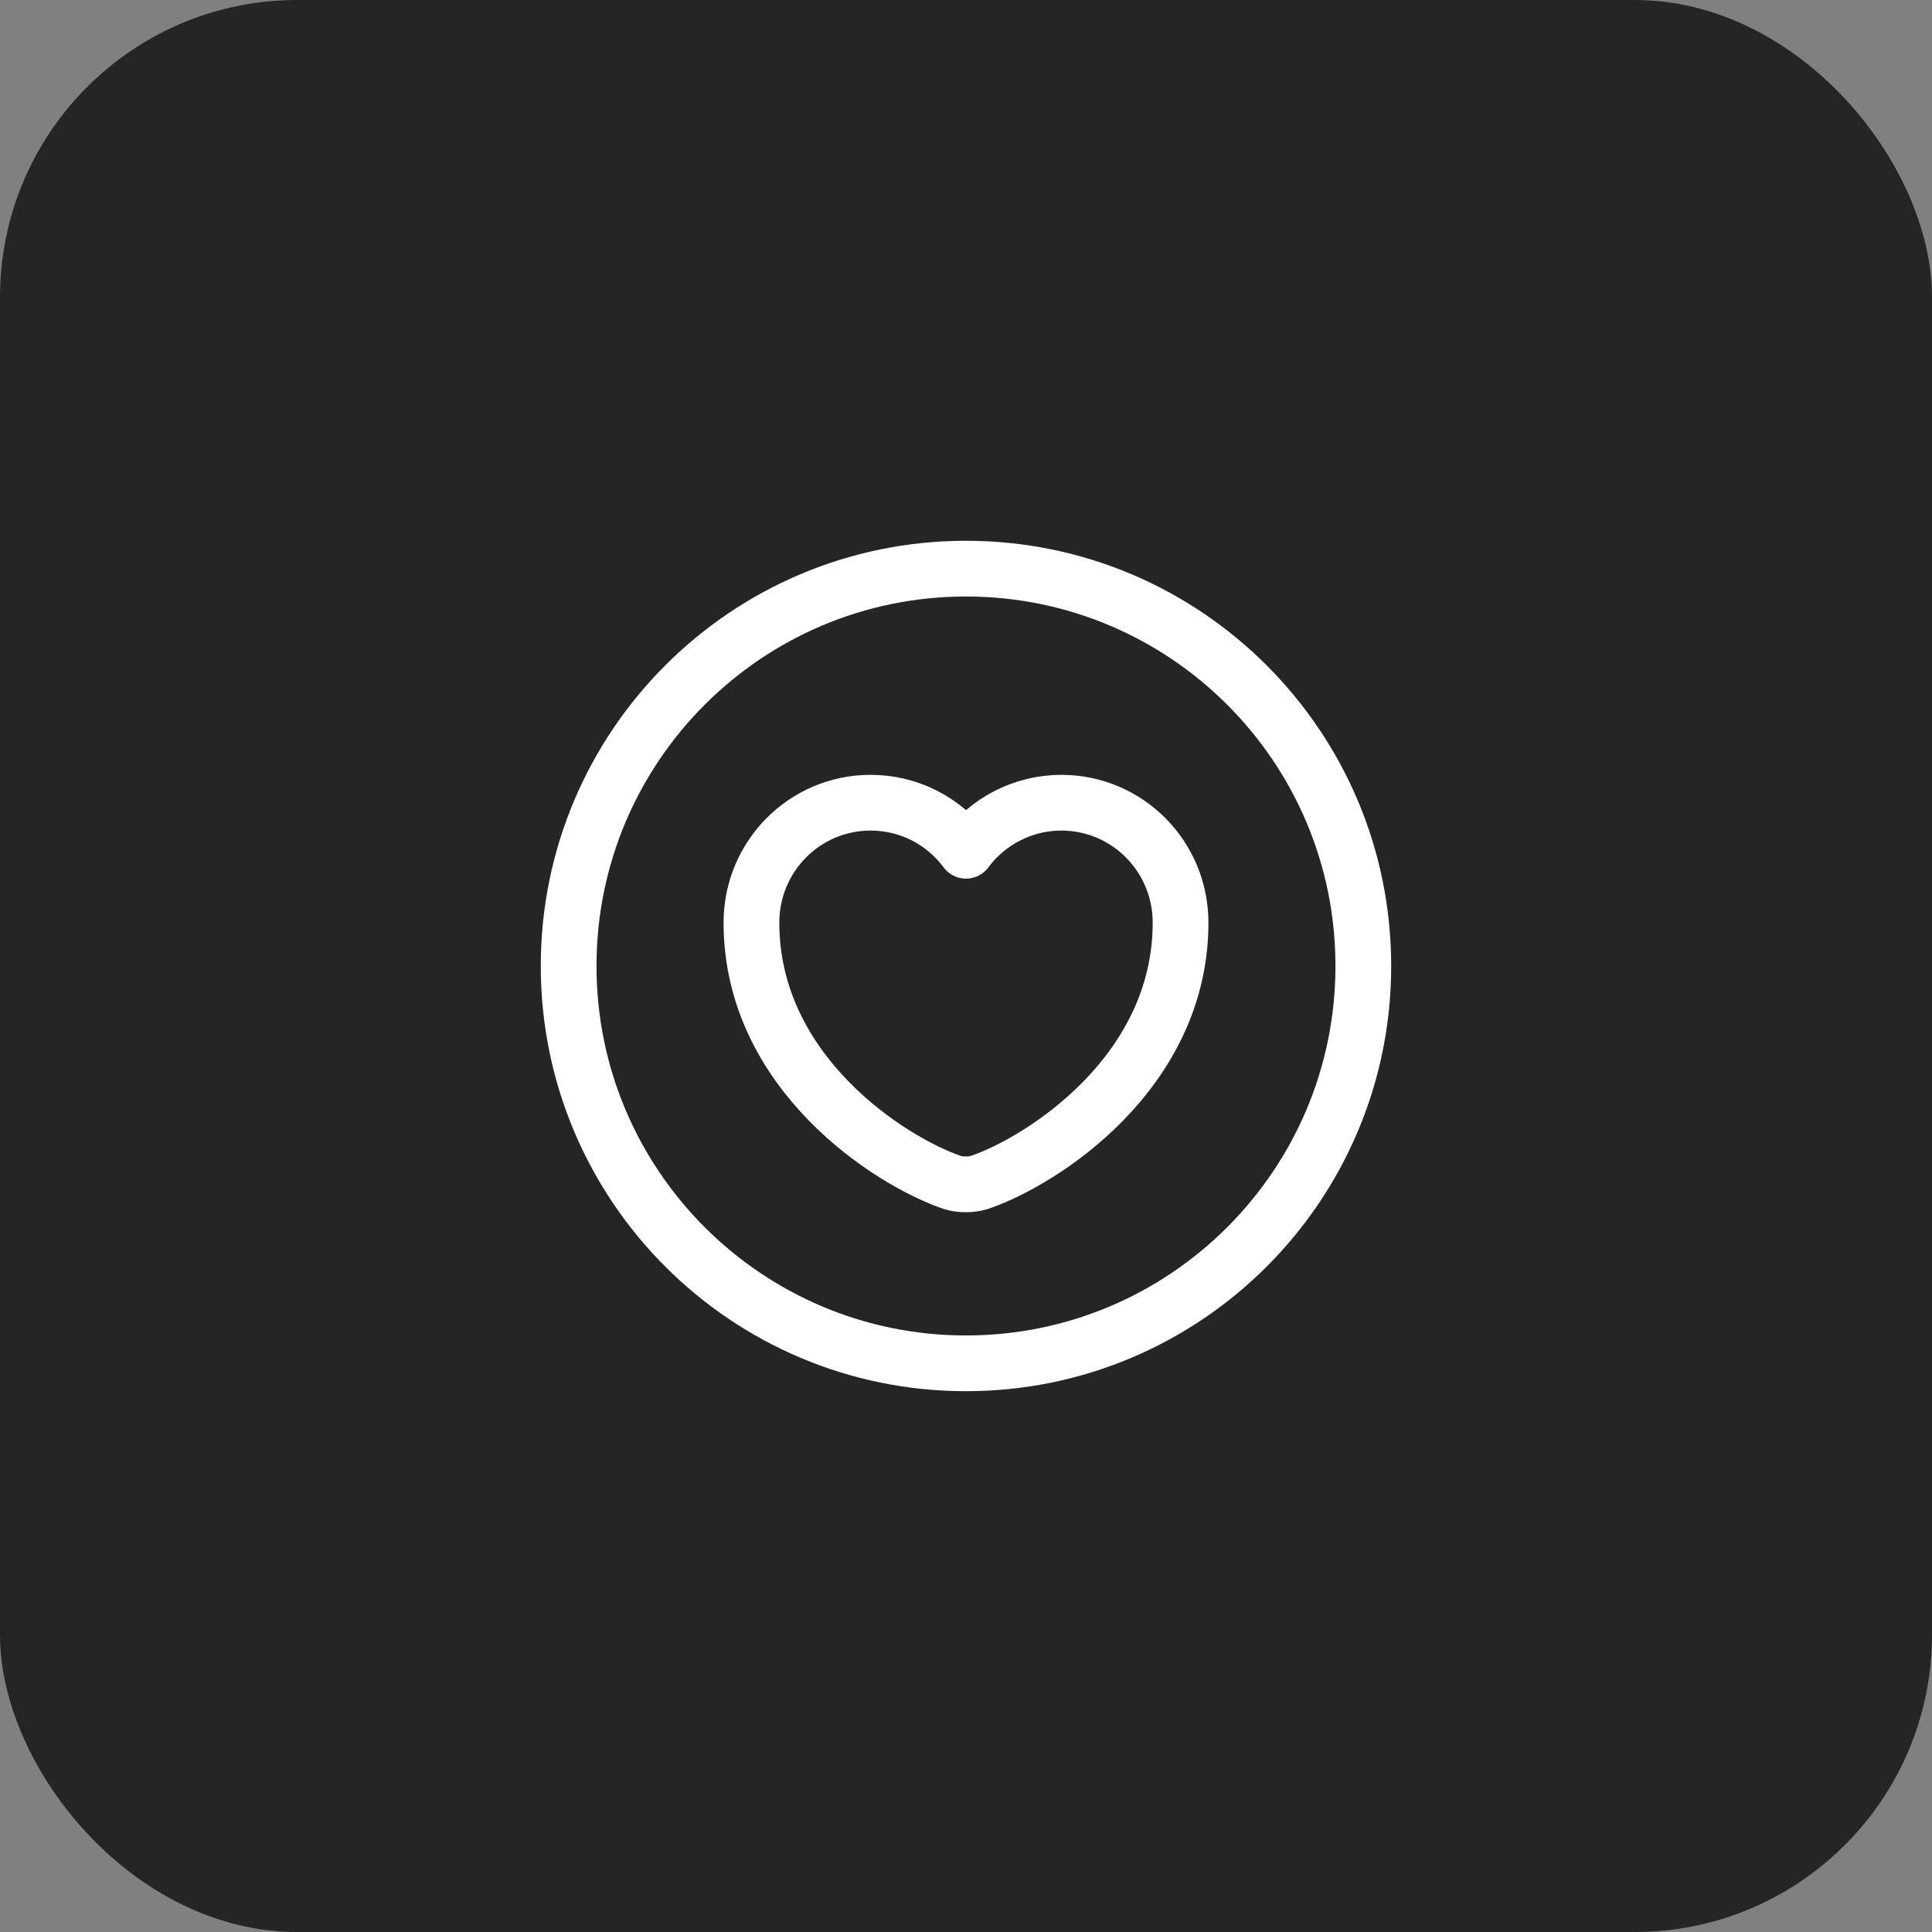
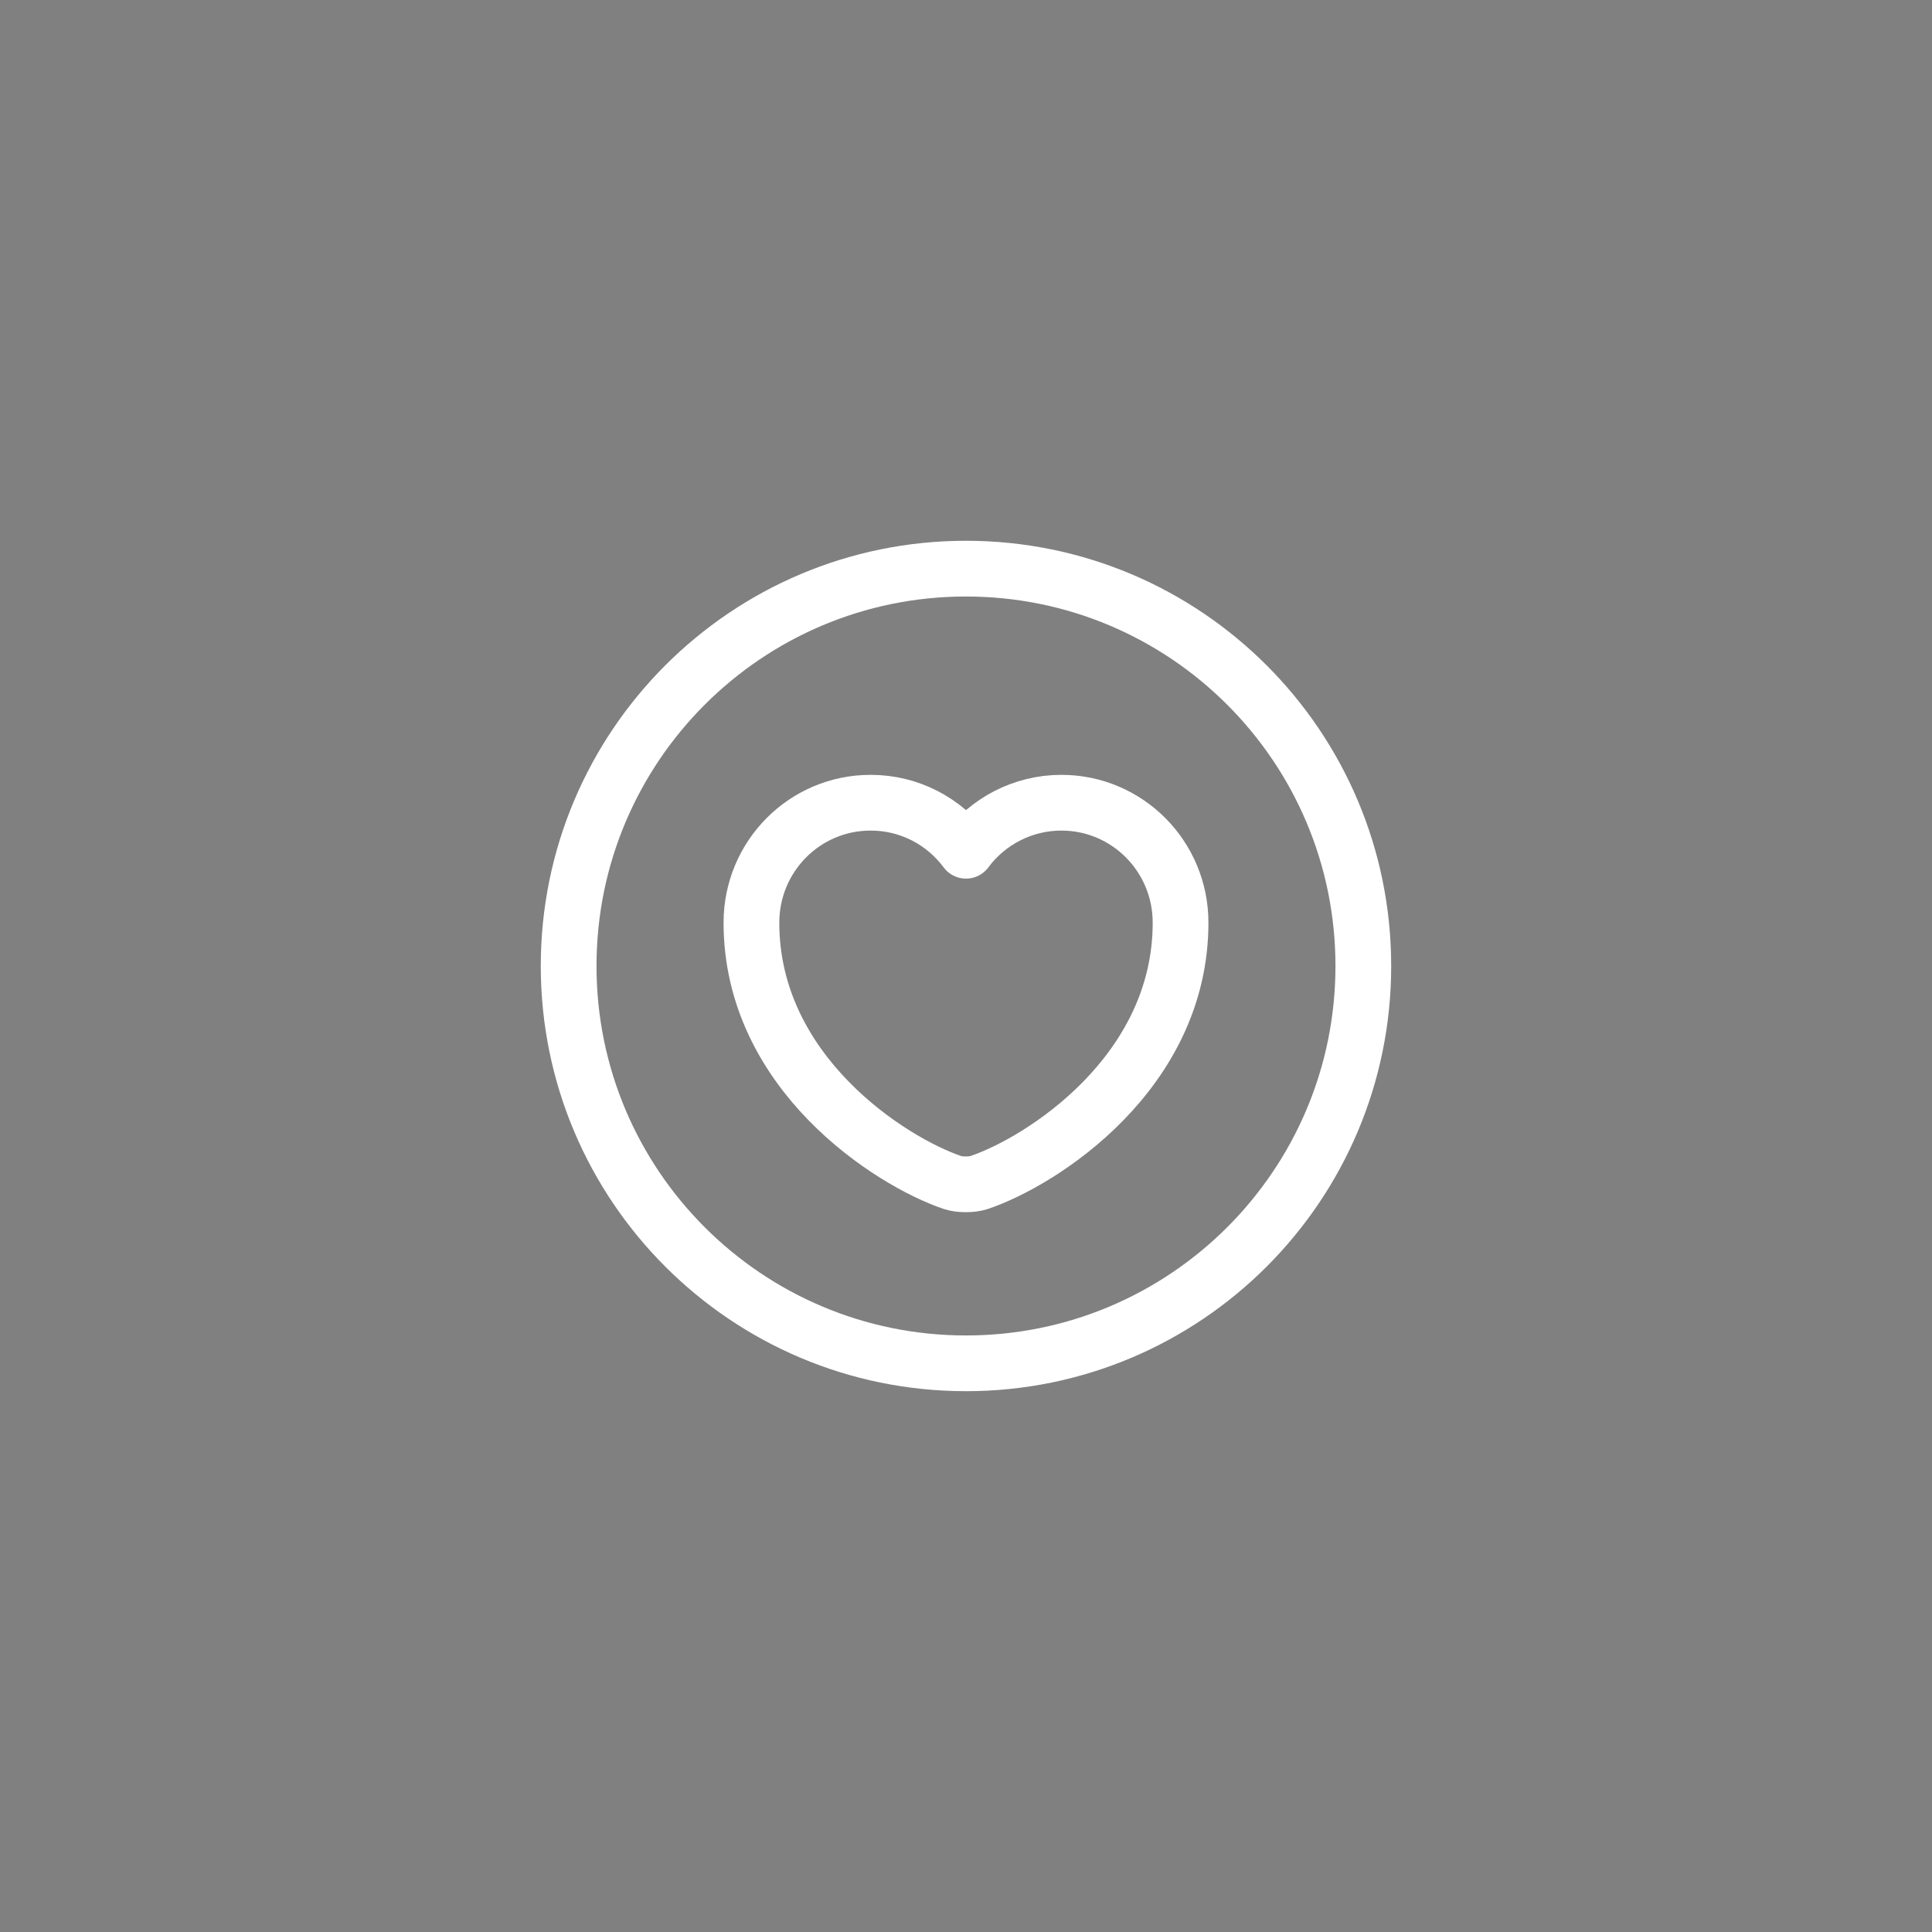
<svg xmlns="http://www.w3.org/2000/svg" width="52" height="52" viewBox="0 0 52 52" fill="none">
  <rect x="0" y="0" width="52" height="52" fill="#808080" stroke="none" />
-   <rect width="52" height="52" rx="8" fill="#252525" />
  <path d="M25.999 36.694C31.905 36.694 36.694 31.906 36.694 26C36.694 20.093 31.905 15.305 25.999 15.305C20.093 15.305 15.305 20.093 15.305 26C15.305 31.906 20.093 36.694 25.999 36.694Z" stroke="white" stroke-width="1.5" stroke-linecap="round" stroke-linejoin="round" />
  <path d="M26.352 31.828C26.16 31.892 25.828 31.892 25.636 31.828C23.968 31.262 20.225 28.877 20.225 24.834C20.225 23.048 21.658 21.605 23.433 21.605C24.481 21.605 25.411 22.107 26 22.898C26.577 22.118 27.518 21.605 28.566 21.605C30.341 21.605 31.775 23.048 31.775 24.834C31.775 28.877 28.032 31.262 26.352 31.828Z" stroke="white" stroke-width="1.5" stroke-linecap="round" stroke-linejoin="round" />
</svg>